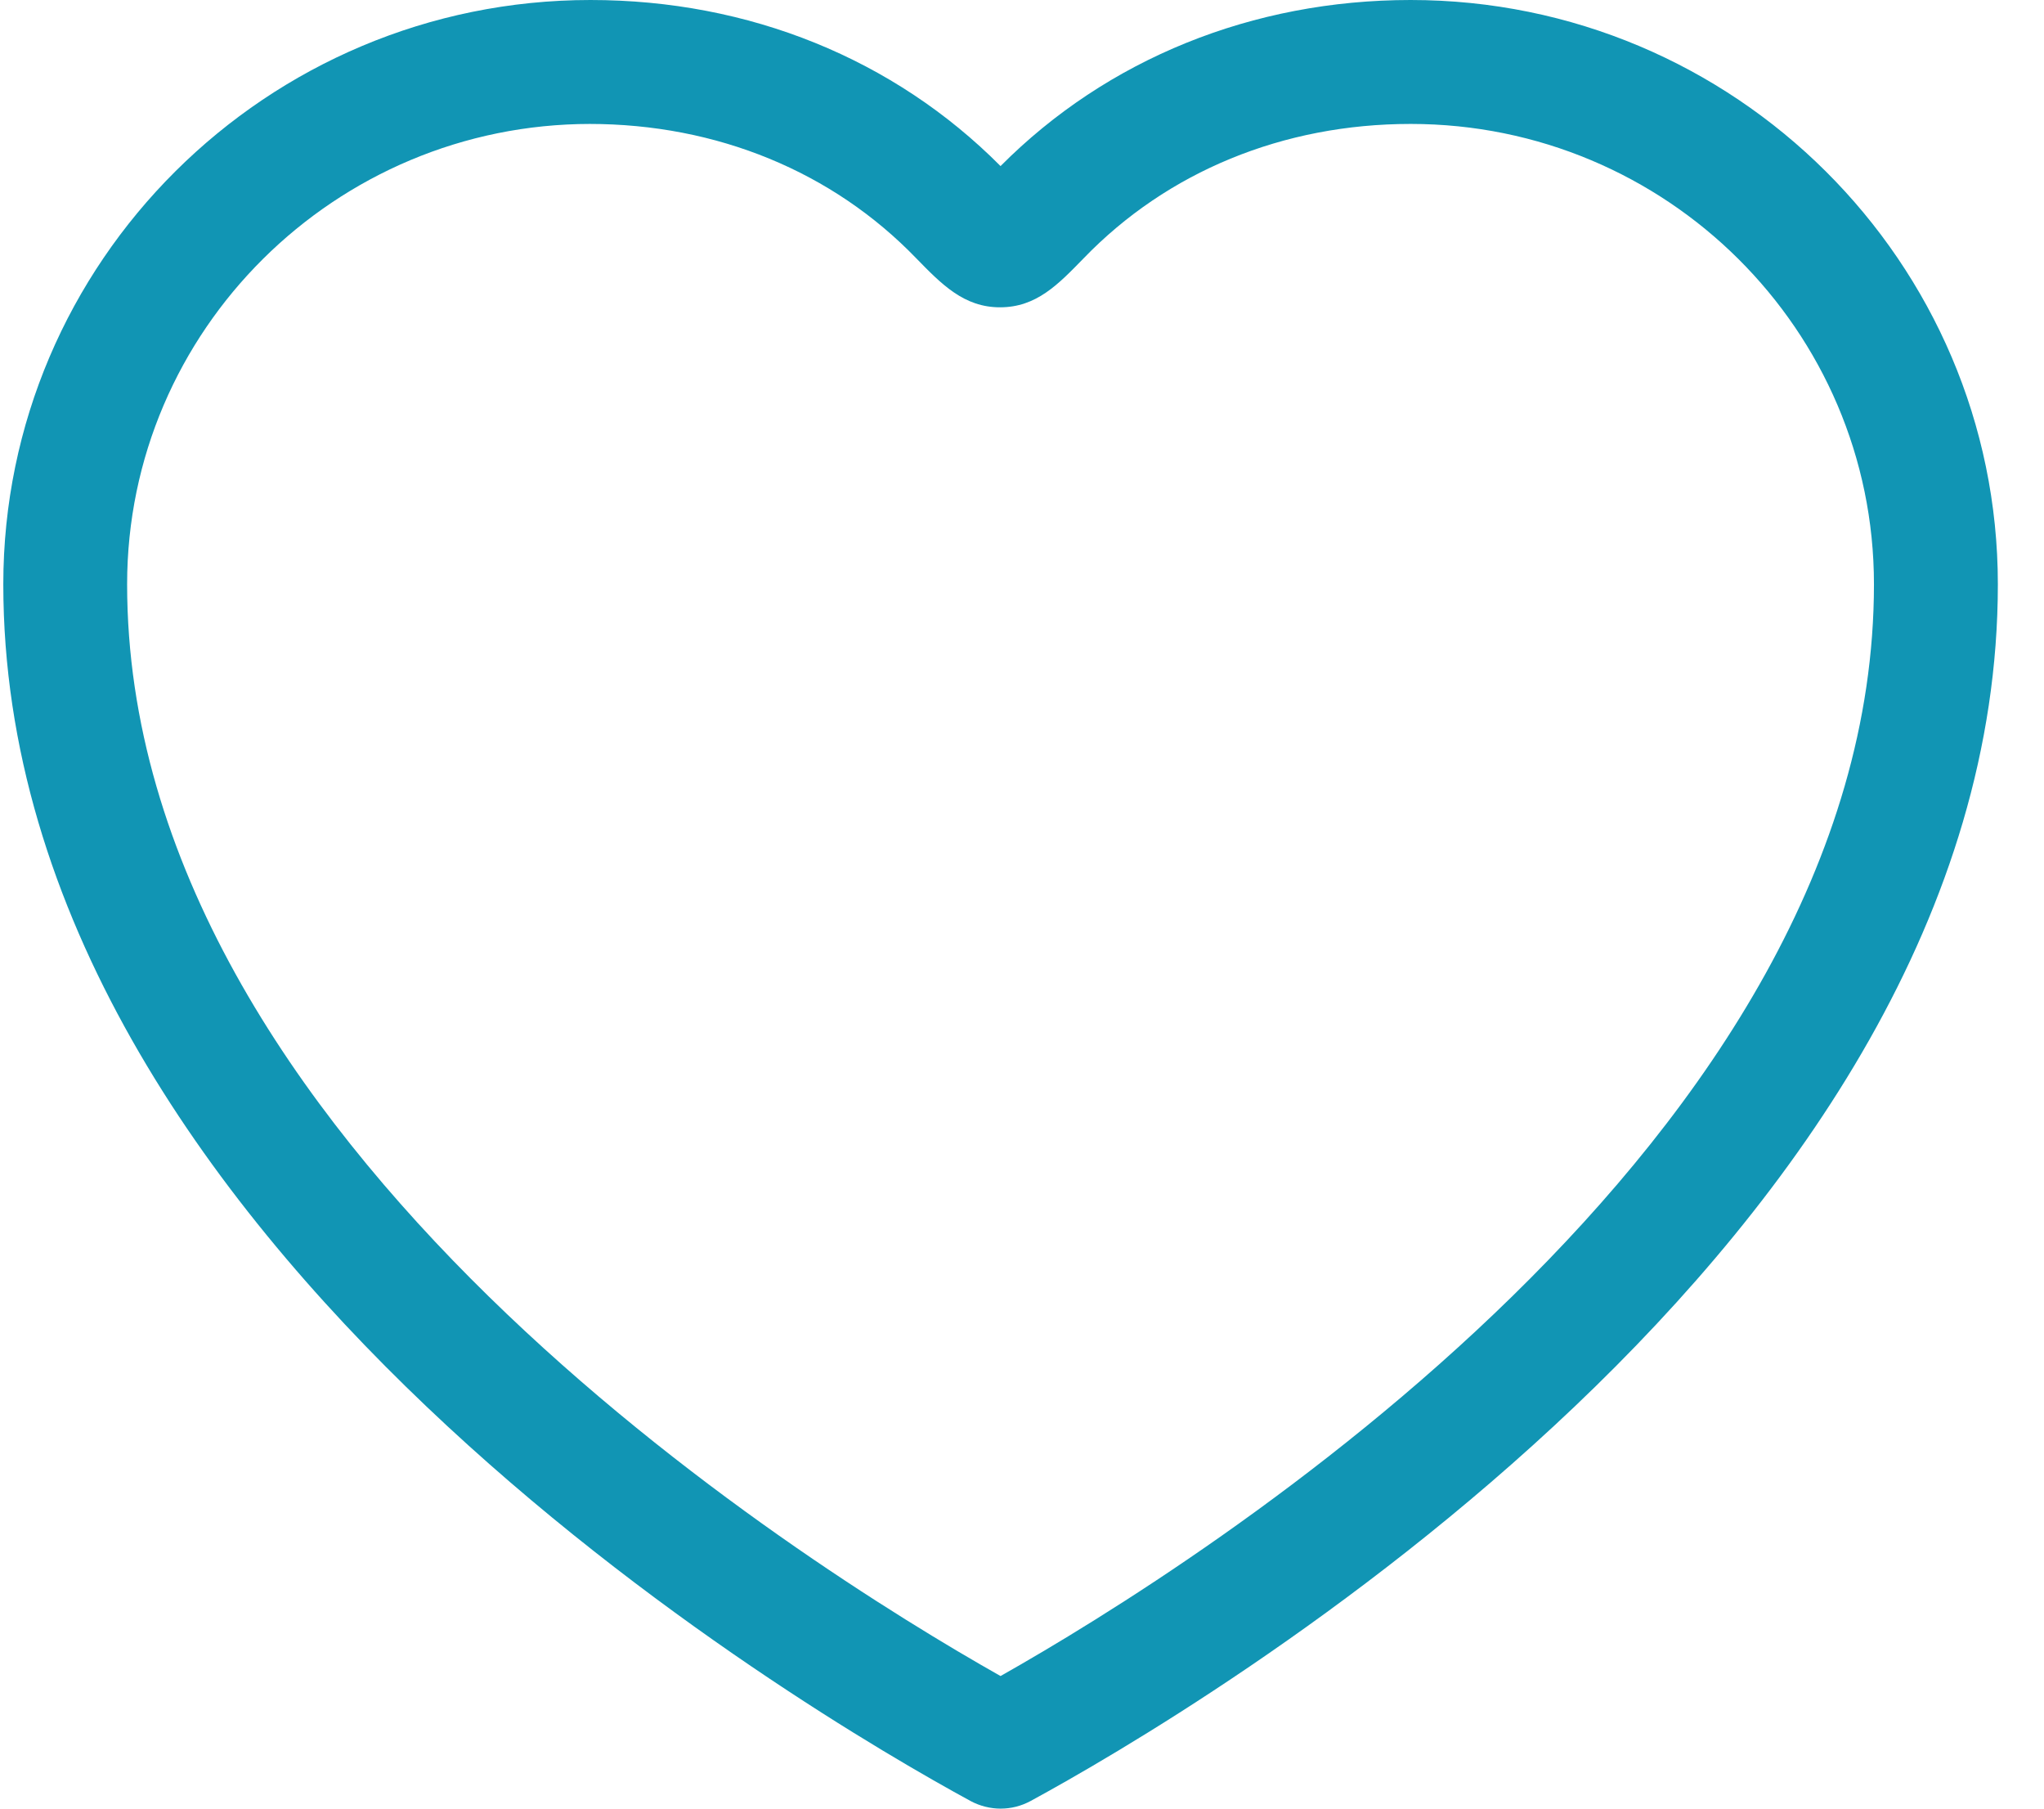
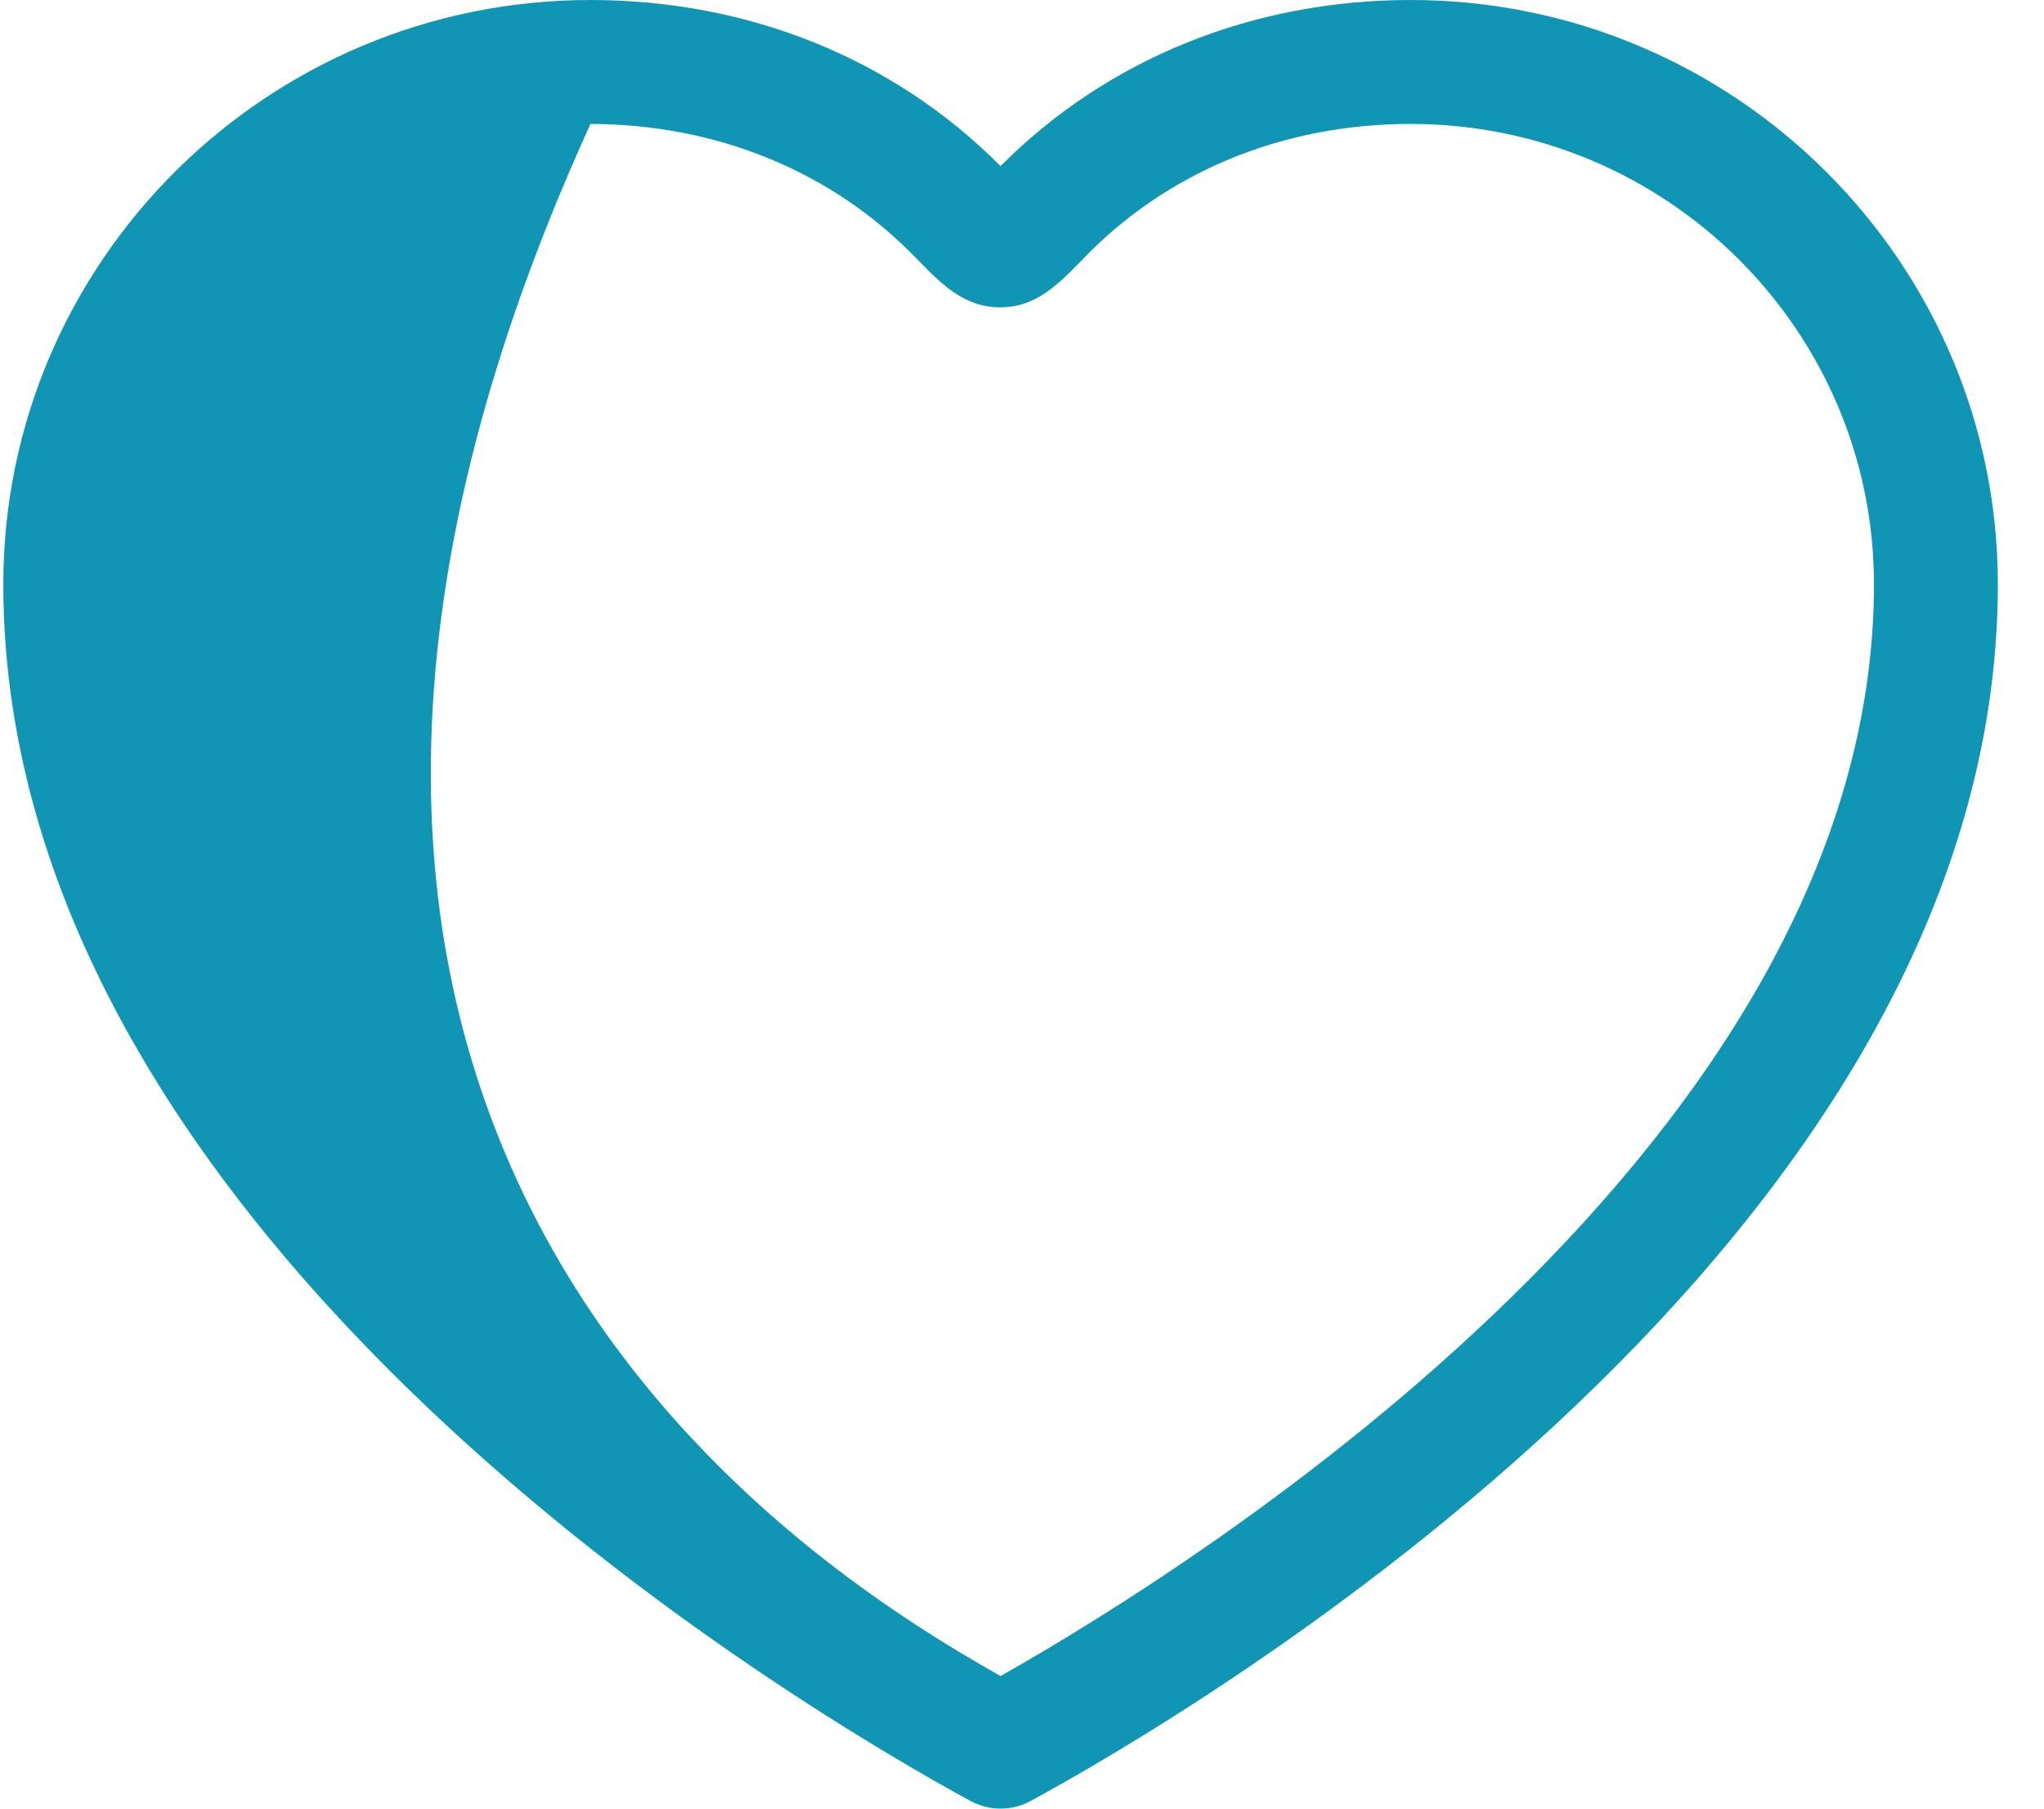
<svg xmlns="http://www.w3.org/2000/svg" width="26" height="23" viewBox="0 0 26 23" fill="none">
-   <path d="M12.727 23C12.601 23 12.467 22.968 12.349 22.905C10.293 21.787 0.042 15.798 0.042 7.43C0.042 3.333 3.39 0 7.511 0C9.528 0 11.372 0.749 12.727 2.112C14.083 0.749 15.934 0 17.944 0C22.064 0 25.413 3.333 25.413 7.43C25.413 15.798 15.162 21.787 13.106 22.905C12.987 22.968 12.861 23 12.727 23ZM7.511 1.576C4.265 1.576 1.617 4.2 1.617 7.43C1.617 14.506 10.174 19.872 12.727 21.314C15.28 19.872 23.837 14.498 23.837 7.43C23.837 4.2 21.198 1.576 17.944 1.576C16.32 1.576 14.847 2.183 13.783 3.286C13.46 3.617 13.184 3.908 12.72 3.908C12.262 3.908 11.979 3.617 11.656 3.286C10.592 2.183 9.119 1.576 7.495 1.576H7.511Z" fill="#1195B4" />
+   <path d="M12.727 23C12.601 23 12.467 22.968 12.349 22.905C10.293 21.787 0.042 15.798 0.042 7.43C0.042 3.333 3.39 0 7.511 0C9.528 0 11.372 0.749 12.727 2.112C14.083 0.749 15.934 0 17.944 0C22.064 0 25.413 3.333 25.413 7.43C25.413 15.798 15.162 21.787 13.106 22.905C12.987 22.968 12.861 23 12.727 23ZM7.511 1.576C1.617 14.506 10.174 19.872 12.727 21.314C15.28 19.872 23.837 14.498 23.837 7.43C23.837 4.2 21.198 1.576 17.944 1.576C16.32 1.576 14.847 2.183 13.783 3.286C13.46 3.617 13.184 3.908 12.72 3.908C12.262 3.908 11.979 3.617 11.656 3.286C10.592 2.183 9.119 1.576 7.495 1.576H7.511Z" fill="#1195B4" />
</svg>